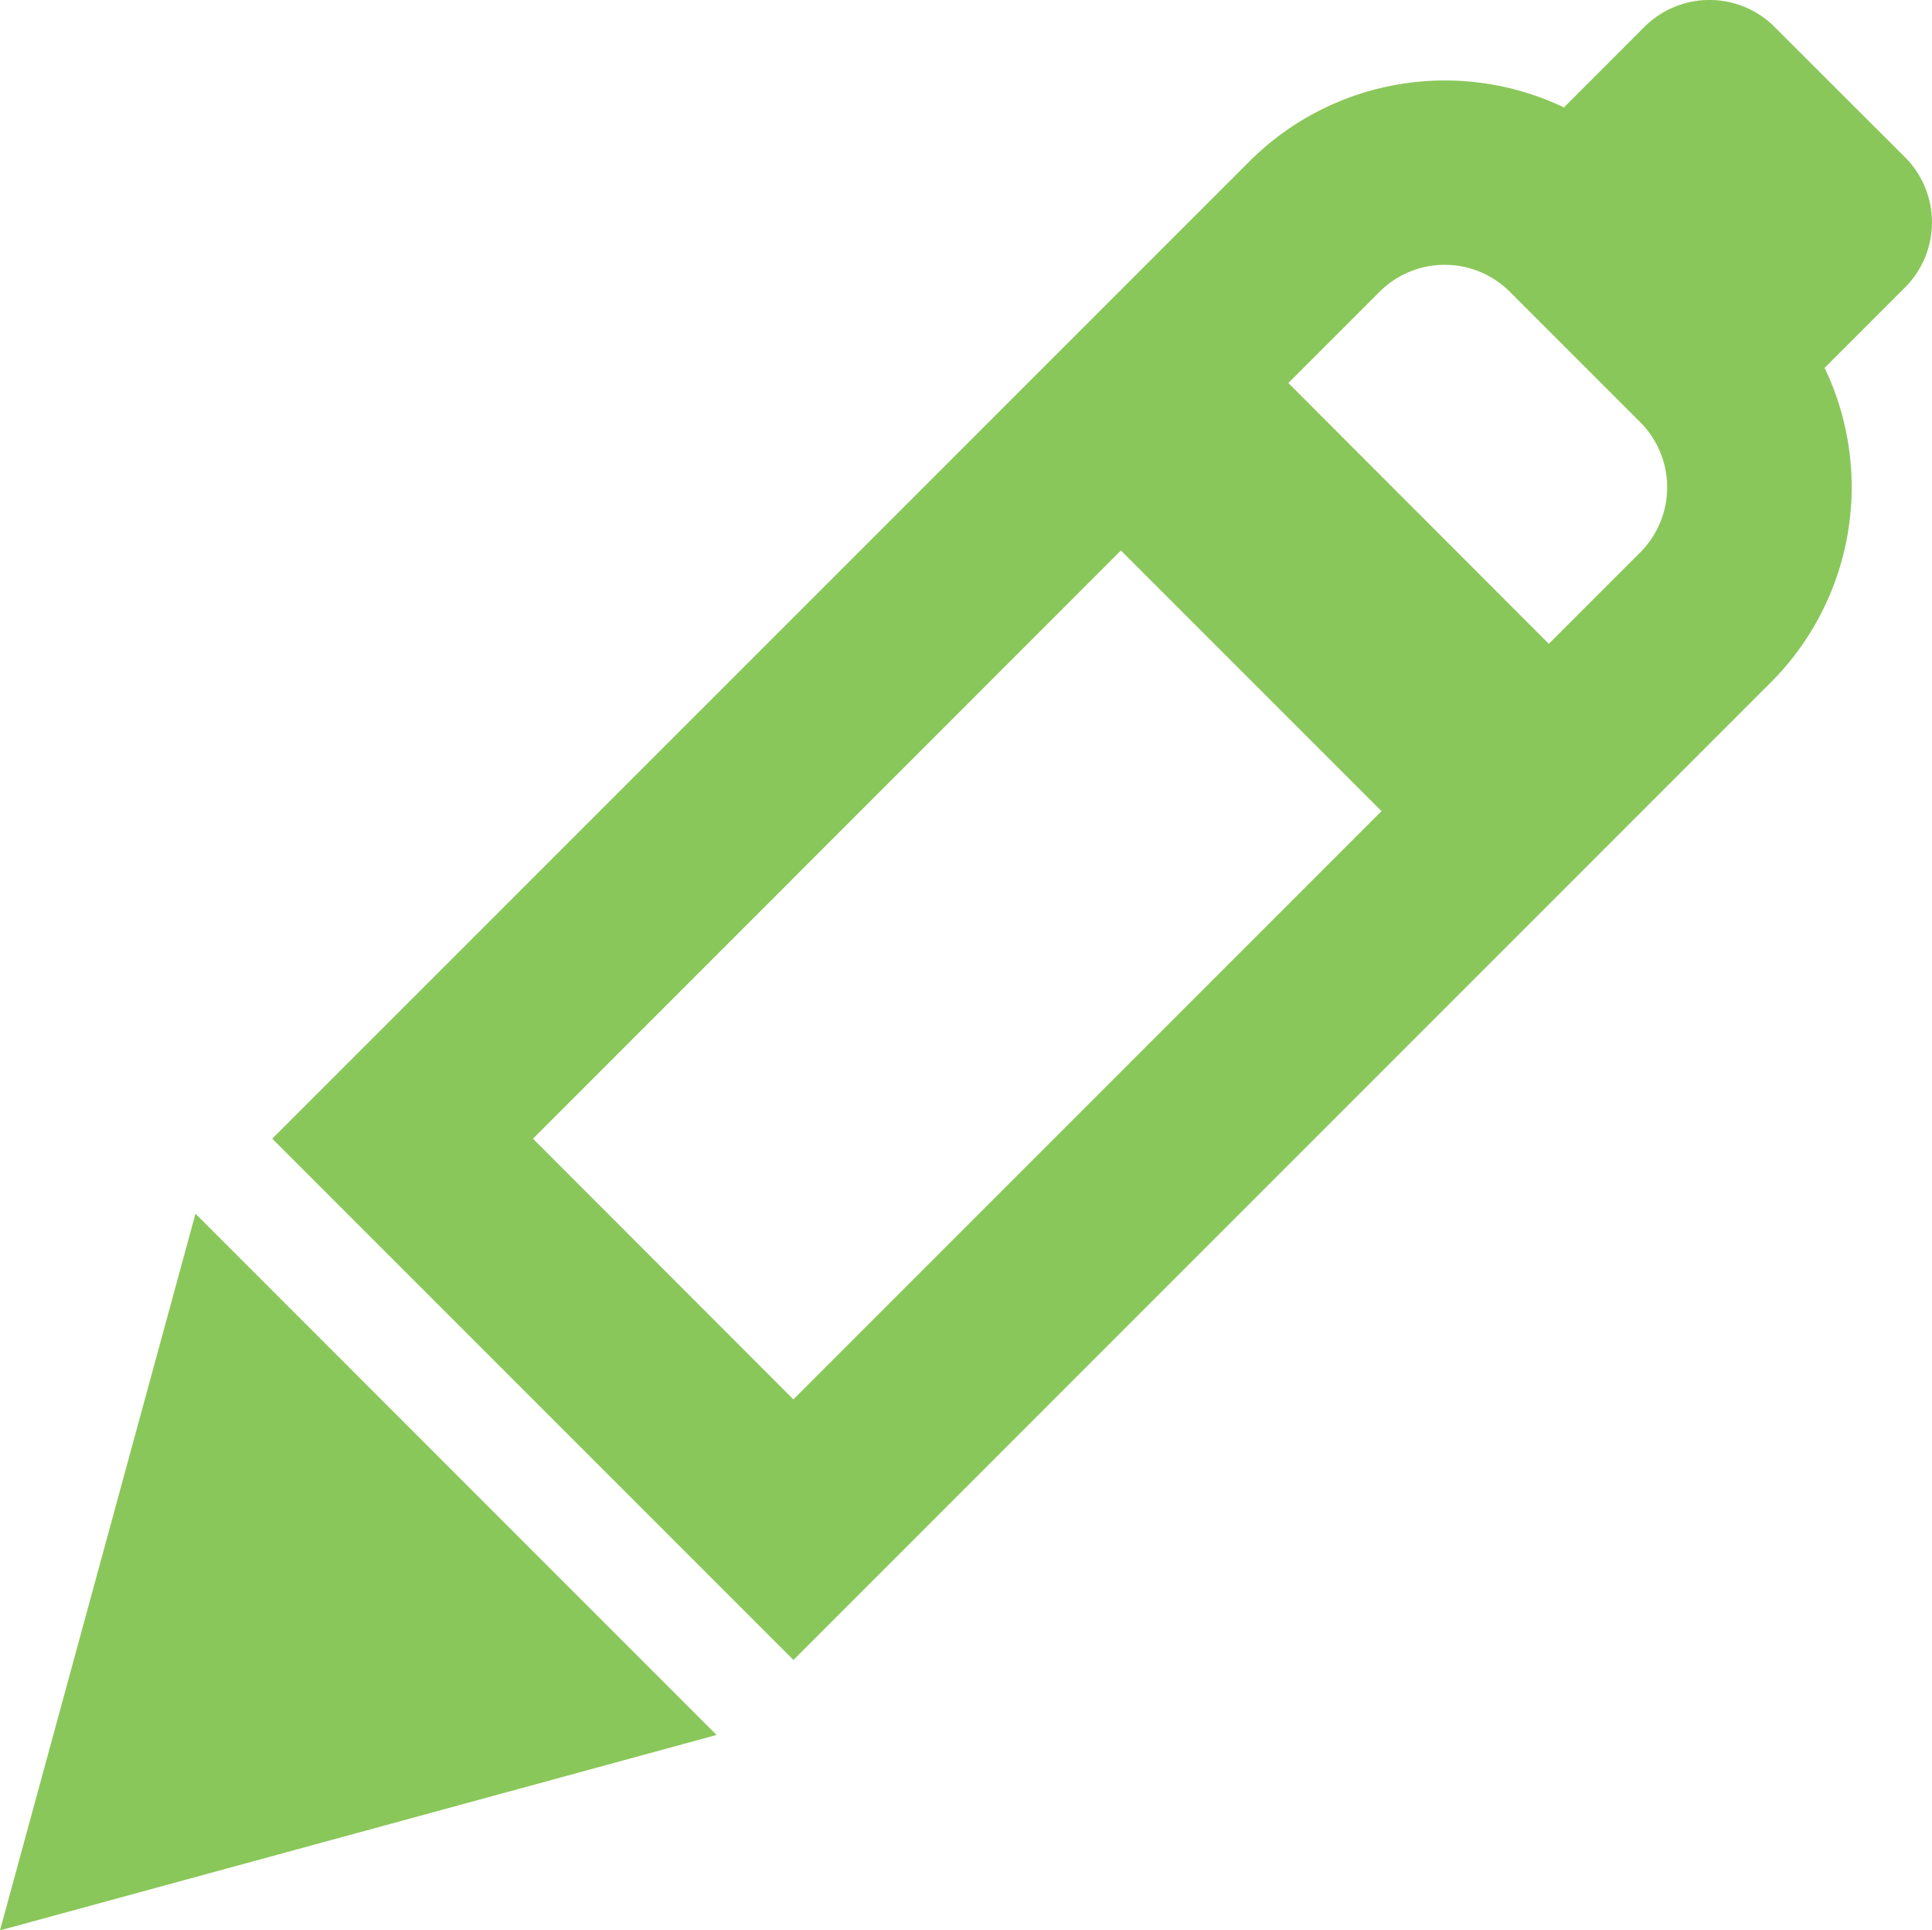
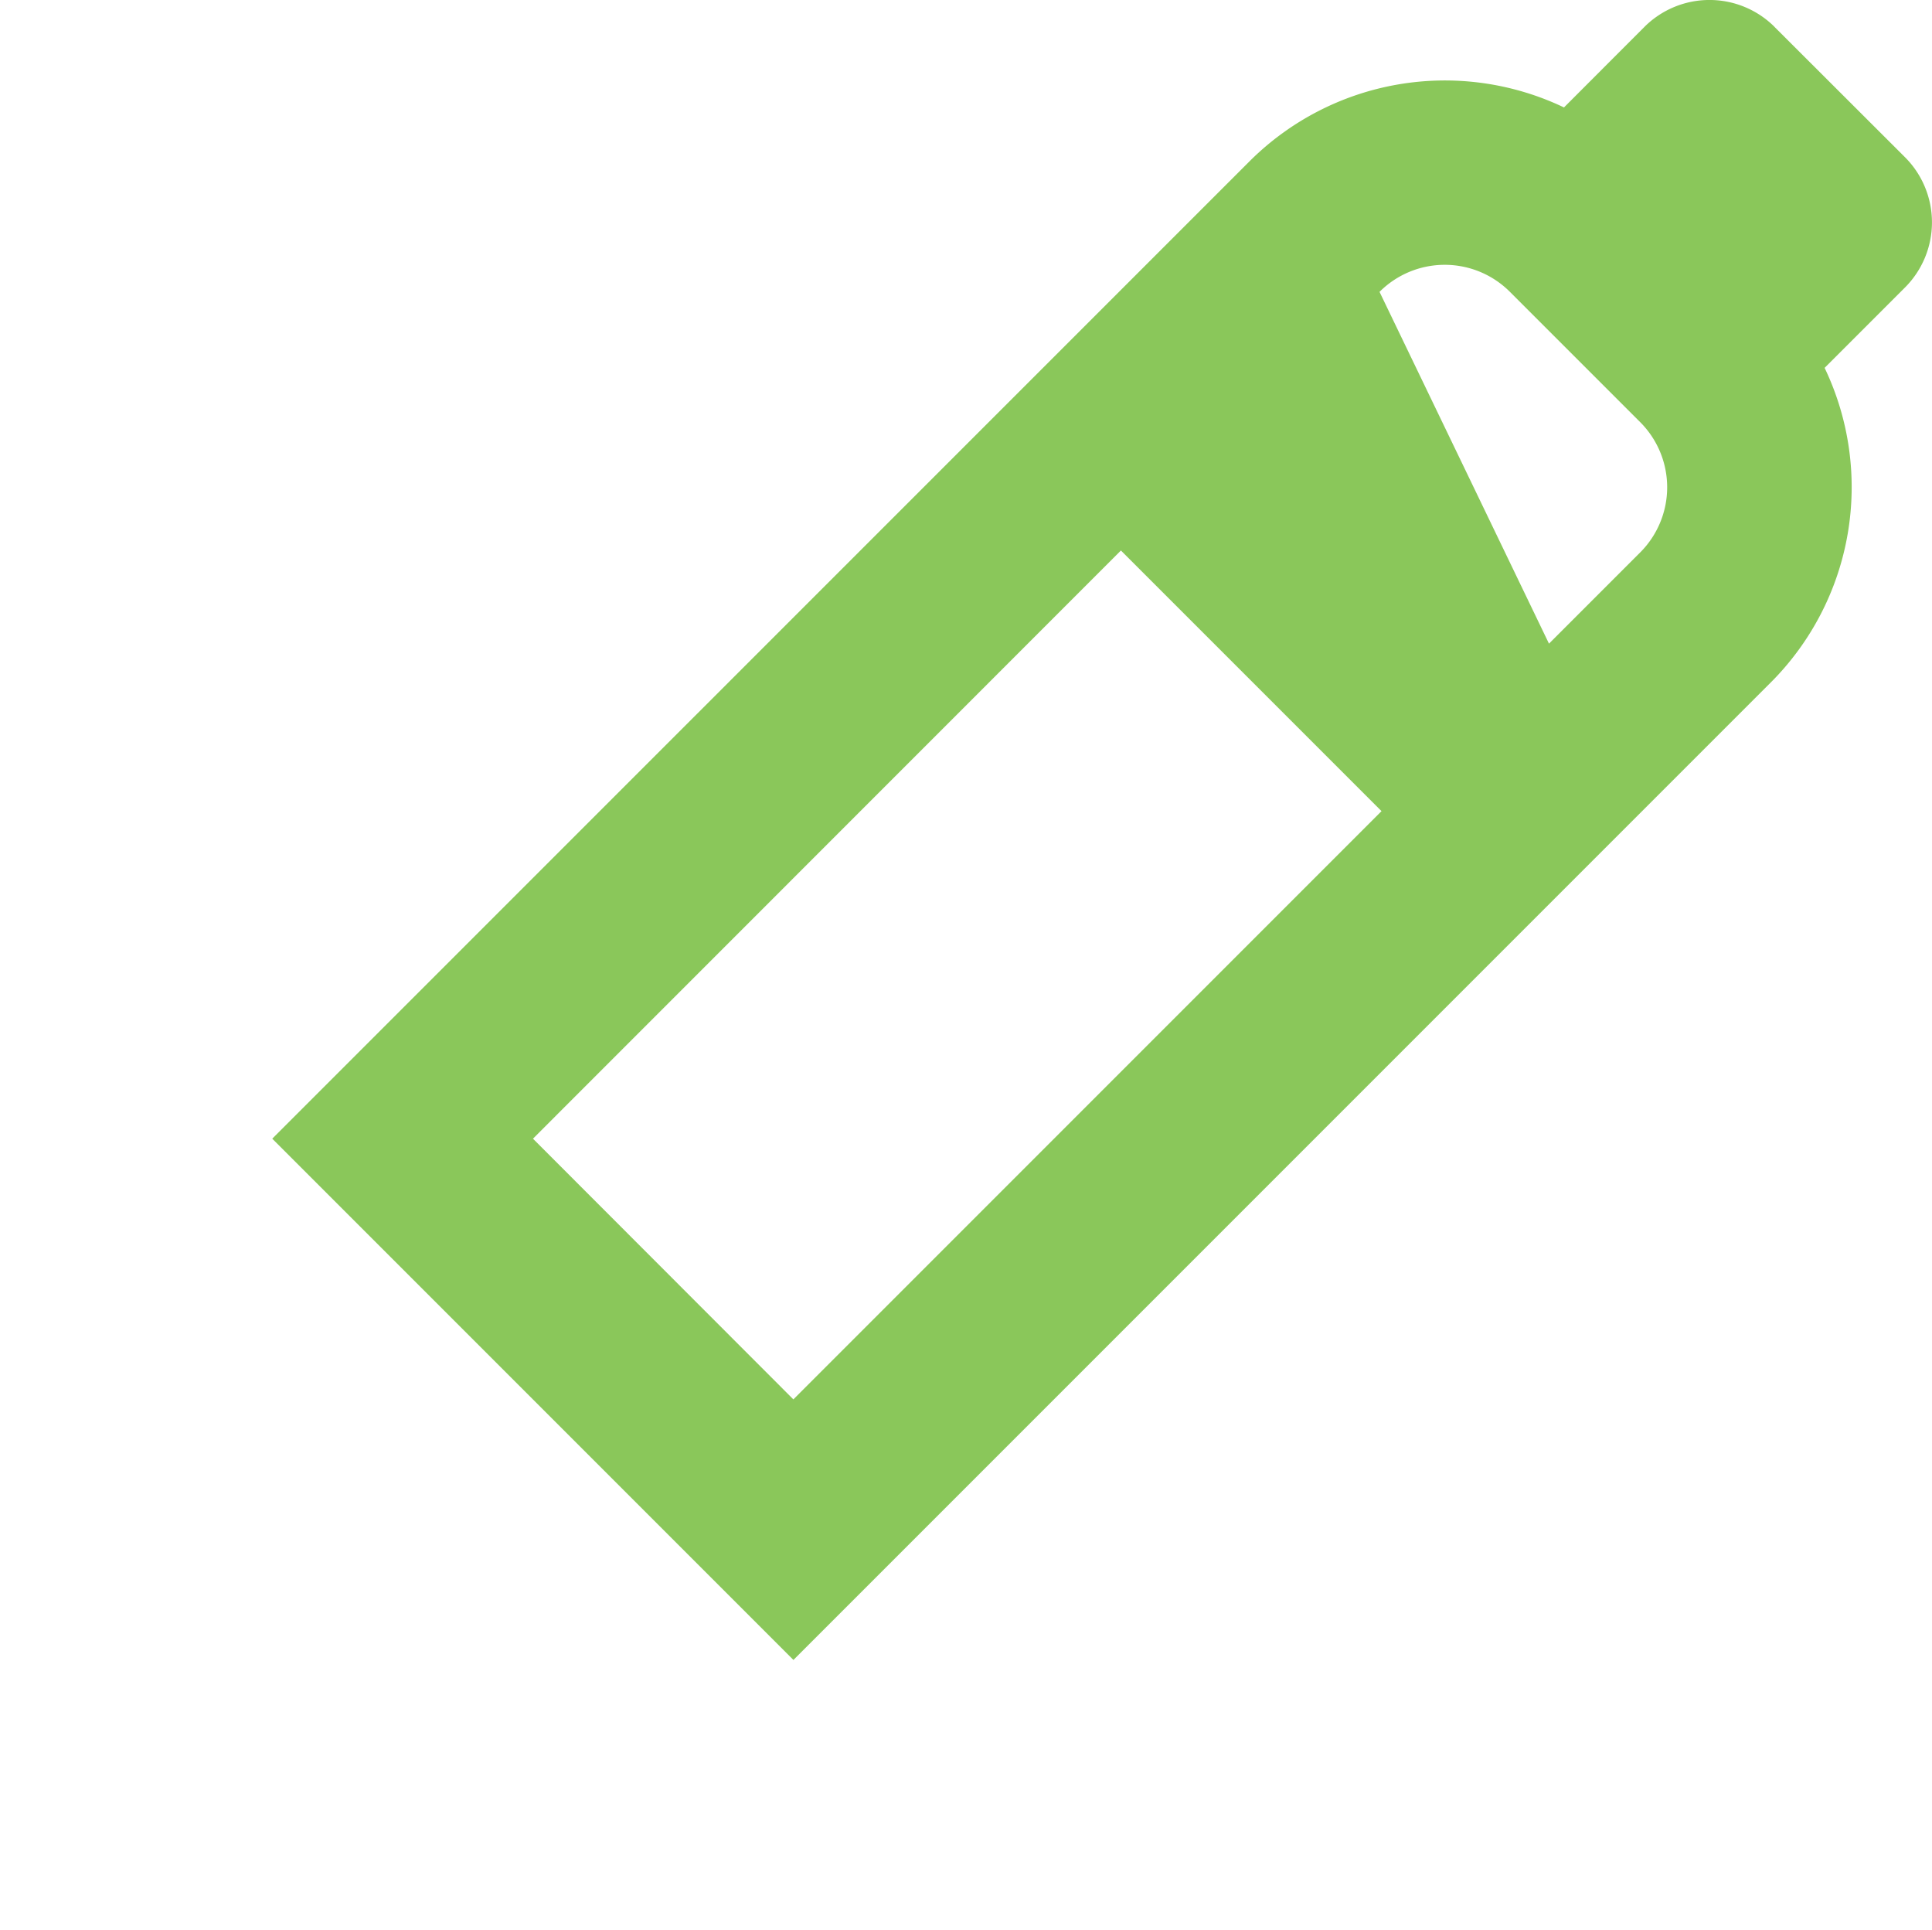
<svg xmlns="http://www.w3.org/2000/svg" width="59.355" height="59.295" viewBox="0 0 59.355 59.295">
  <g id="pen" transform="translate(-3 -3)">
-     <path id="パス_457" data-name="パス 457" d="M53.591,3.83a2.83,2.83,0,0,0-4.006,0L47.118,6.3a8.495,8.495,0,0,0-9.666,1.66L7.433,37.977,23.445,53.989,53.467,23.967A8.486,8.486,0,0,0,55.125,14.3l2.47-2.47a2.83,2.83,0,0,0,0-4l-4.006-4ZM41.512,27.916,23.443,45.985l-8-8.008L33.506,19.91l8.008,8.008Zm5.145-5.145,2.8-2.8a2.83,2.83,0,0,0,0-4.006l-4-4a2.83,2.83,0,0,0-4.006,0l-2.8,2.8,8,8.01Z" transform="translate(3.931 0)" fill="#8ac75a" fill-rule="evenodd" />
-     <path id="パス_458" data-name="パス 458" d="M3,44.772,9.006,22.758,25.014,38.77Z" transform="translate(0 17.523)" fill="#8ac75a" />
+     <path id="パス_457" data-name="パス 457" d="M53.591,3.83a2.83,2.83,0,0,0-4.006,0L47.118,6.3a8.495,8.495,0,0,0-9.666,1.66L7.433,37.977,23.445,53.989,53.467,23.967A8.486,8.486,0,0,0,55.125,14.3l2.47-2.47a2.83,2.83,0,0,0,0-4l-4.006-4ZM41.512,27.916,23.443,45.985l-8-8.008L33.506,19.91l8.008,8.008Zm5.145-5.145,2.8-2.8a2.83,2.83,0,0,0,0-4.006l-4-4a2.83,2.83,0,0,0-4.006,0Z" transform="translate(3.931 0)" fill="#8ac75a" fill-rule="evenodd" />
  </g>
</svg>